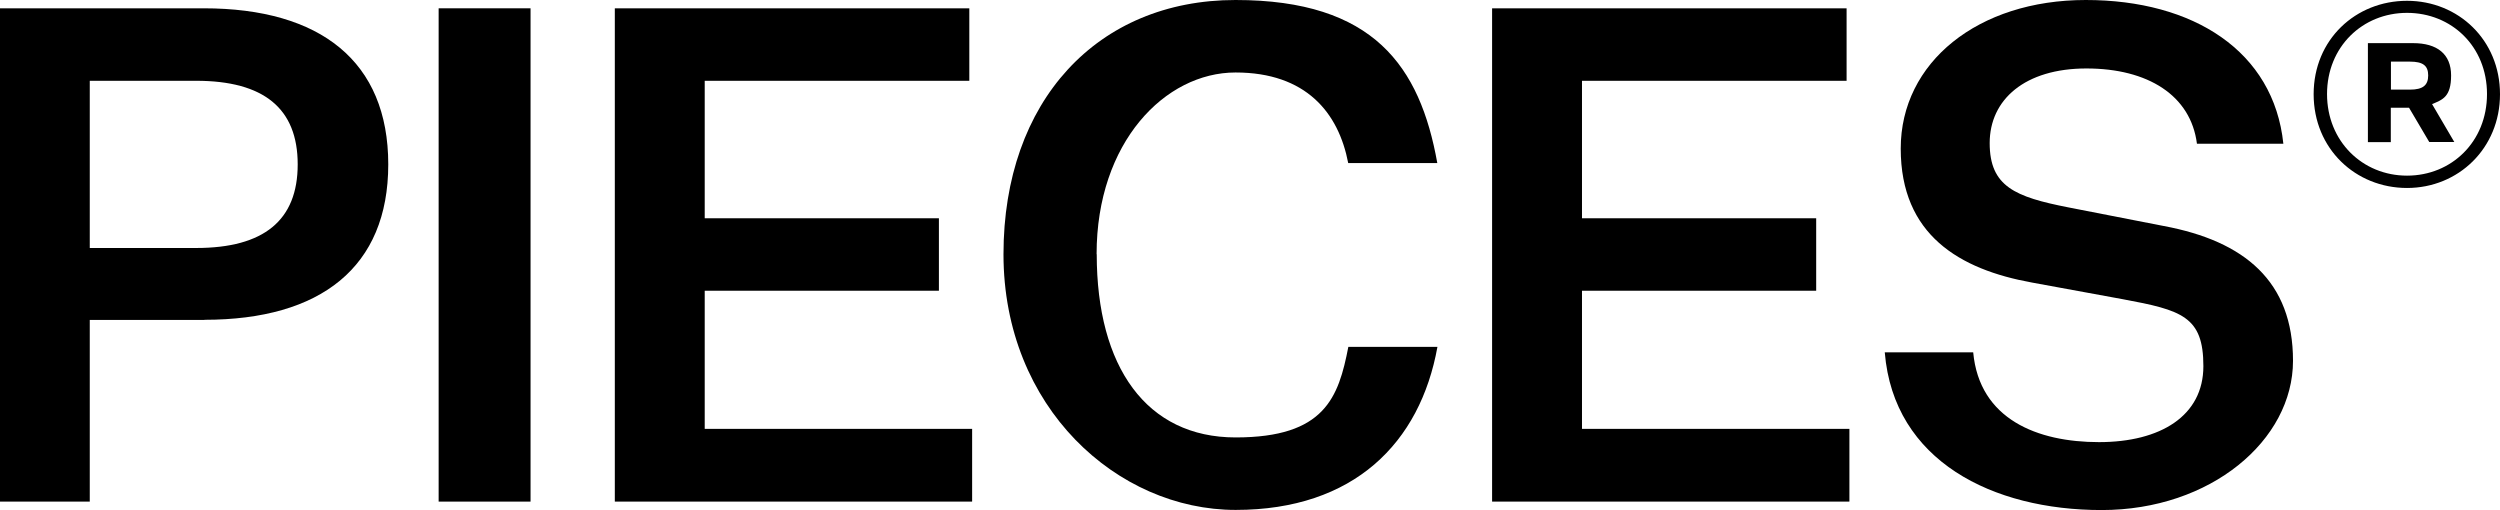
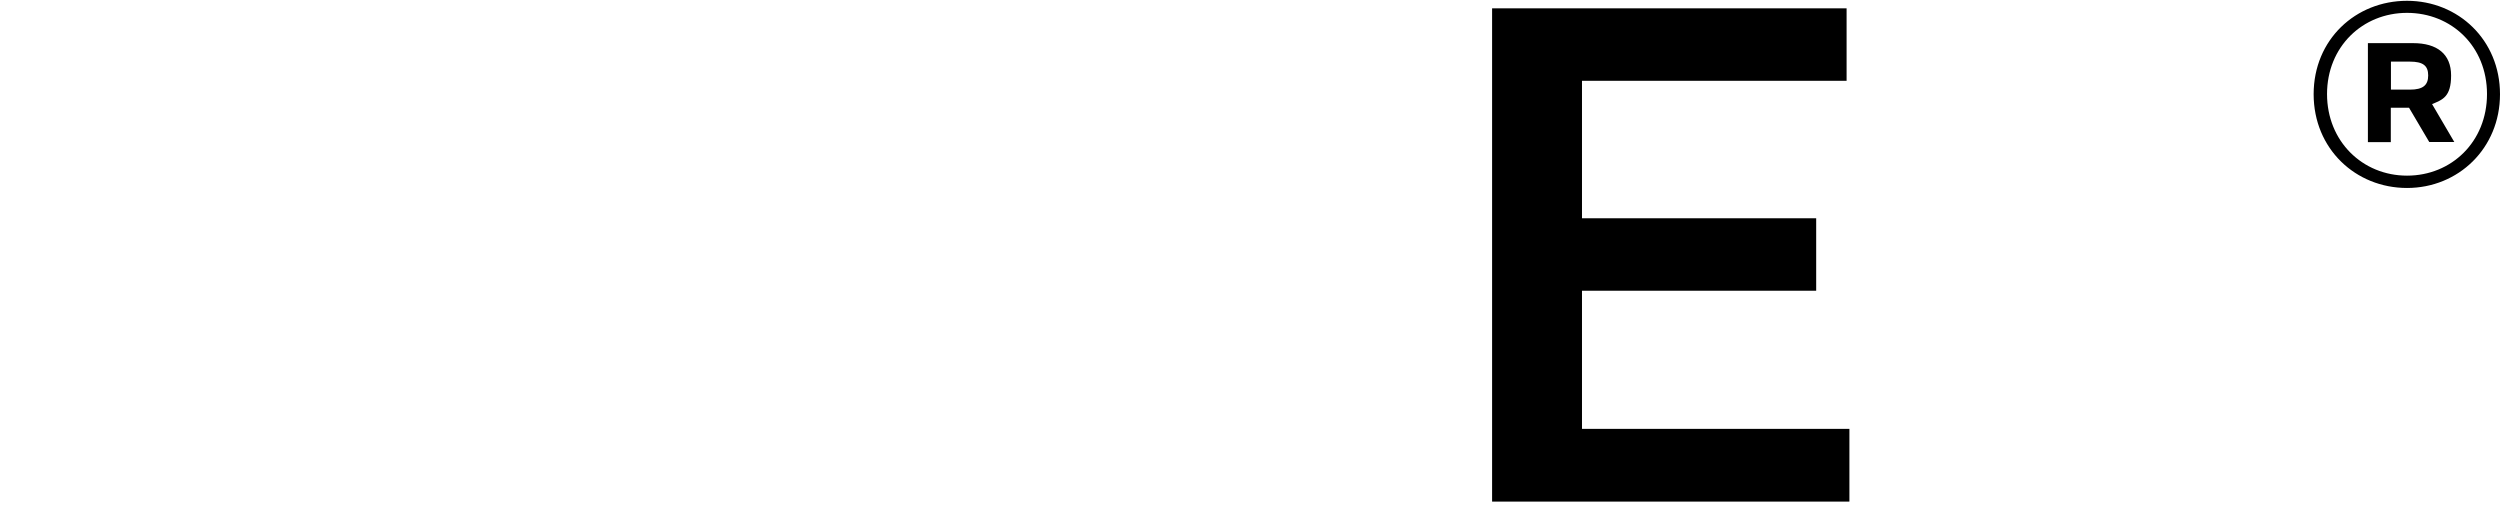
<svg xmlns="http://www.w3.org/2000/svg" viewBox="0 0 1866 381" version="1.1">
  <g>
    <g id="Layer_1">
-       <path d="M152.6,238.8h-85.6v135.6H0V6.2h152.1c87.2,0,137.7,39.7,137.7,116.5s-50.5,116-137.2,116ZM67,185.1h79.4c50.5,0,75.8-20.6,75.8-62.4s-25.3-62.4-75.8-62.4h-79.4v124.8Z" />
-       <path d="M327.4,374.4V6.2h68.6v368.2h-68.6Z" />
-       <path d="M725.5,374.4h-266.6V6.2h264.6v54.1h-197.5v102.6h174.8v54.1h-174.8v103.1h199.6v54.1Z" />
-       <path d="M818.6,189.8c0,84.1,37.1,136.7,103.7,136.7s76.8-29.9,84.1-67.6h66.5c-12.9,71.7-62.4,121.7-150.6,121.7s-173.3-76.3-173.3-190.8S819.1,0,922.2,0s137.7,49.5,150.6,121.7h-66.5c-7.2-37.6-31.5-67.6-84.1-67.6s-103.7,52.1-103.7,135.6Z" />
      <path d="M1380.3,374.4h-266.6V6.2h264.6v54.1h-197.5v102.6h174.8v54.1h-174.8v103.1h199.6v54.1Z" />
-       <path d="M1406.8,263h66c4.6,50,48,67,93.9,67s77.9-19.6,77.9-56.7-16-41.8-60.3-50l-67.6-12.4c-54.2-9.8-98-35.6-98-100S1476.4,0,1556.8,0s140.3,38.2,147.5,107.3h-64.5c-4.6-36.1-36.6-56.2-82.5-56.2s-72.2,23.2-72.2,55.7,19.1,40.2,58.8,48l71.2,13.9c60.3,11.3,96.4,41.3,96.4,100.6s-61.4,111.4-142.8,111.4-155.2-36.6-161.9-117.6Z" />
      <path d="M1796.6.6c38.3,0,69.4,29.3,69.4,69.7s-31.1,70-69.4,70-69.7-29.2-69.7-70S1758.3.6,1796.6.6ZM1796.6,131.1c33.2,0,59.7-25.3,59.7-60.9s-26.5-60.6-59.7-60.6-59.7,25.3-59.7,60.6,26.5,60.9,59.7,60.9ZM1784.6,106.1h-17.2V32.2h33.8c17.8,0,28.3,8.1,28.3,24.1s-6.3,18.1-14.2,21.4l16.6,28.3h-18.7l-15.1-25.6h-13.6v25.6ZM1784.6,66.9h14.2c9.7,0,13.6-3.3,13.6-10.6s-3.9-10.3-13.6-10.3h-14.2v20.8Z" />
    </g>
  </g>
</svg>